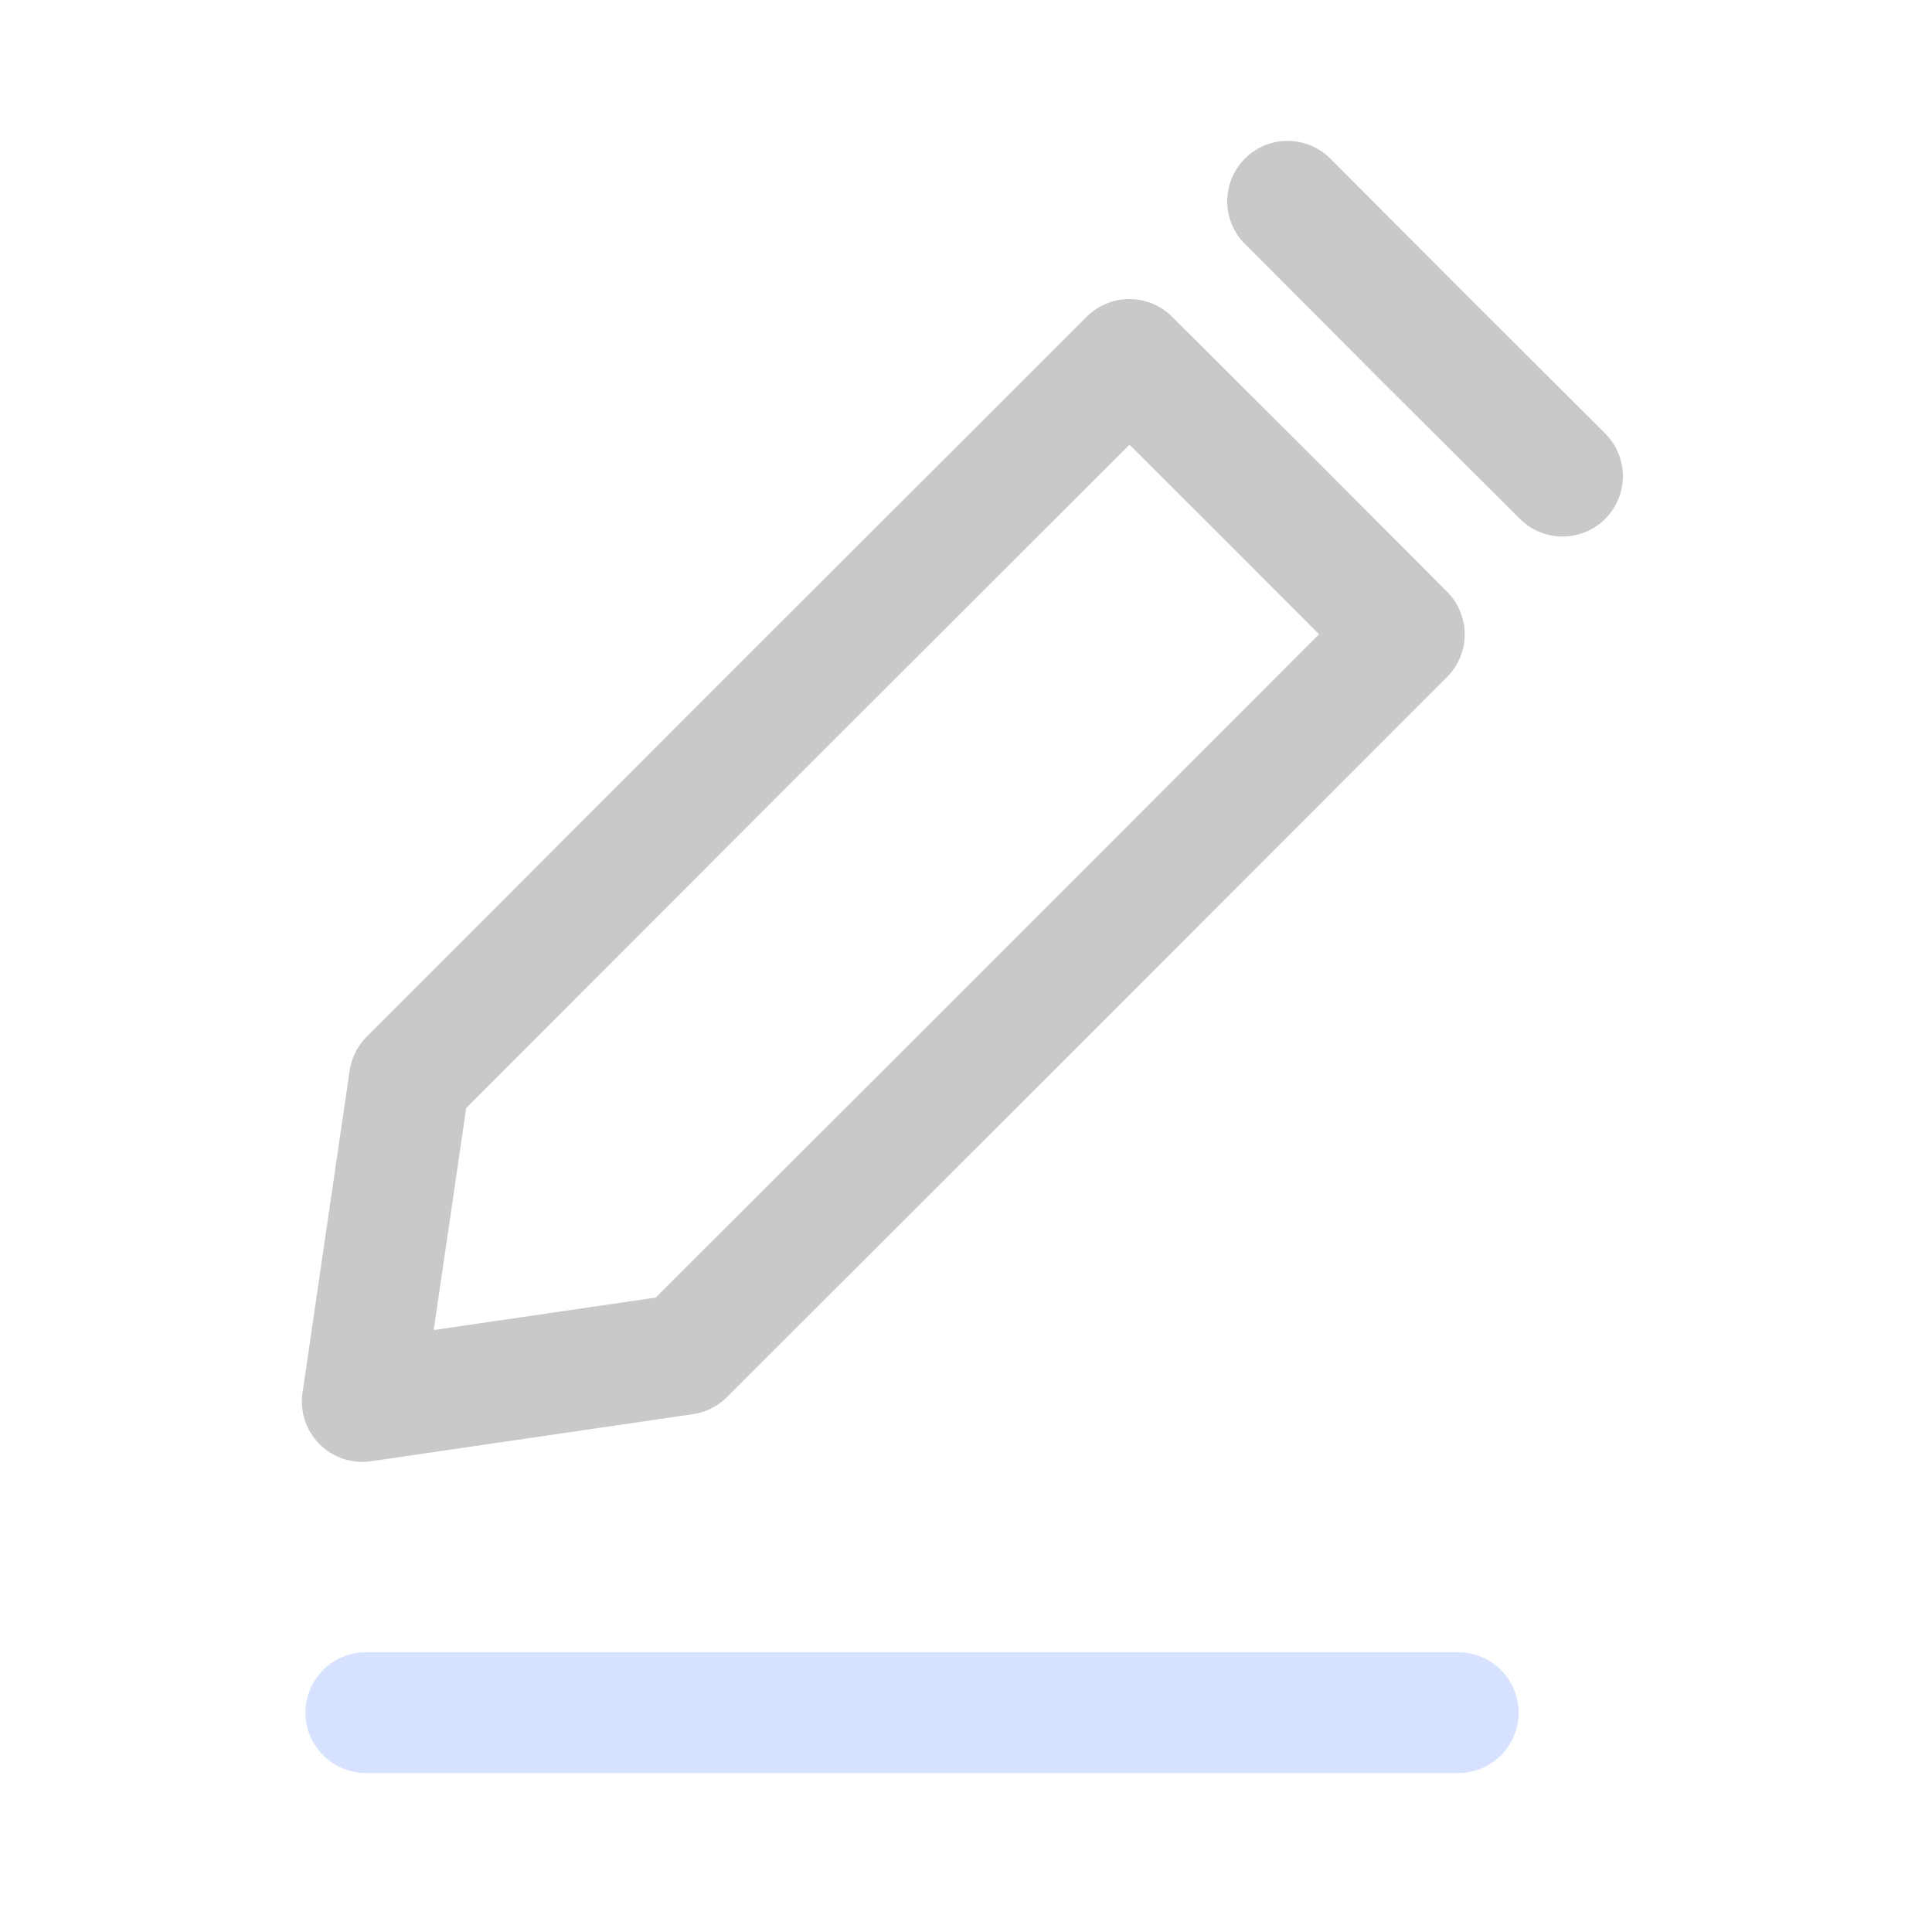
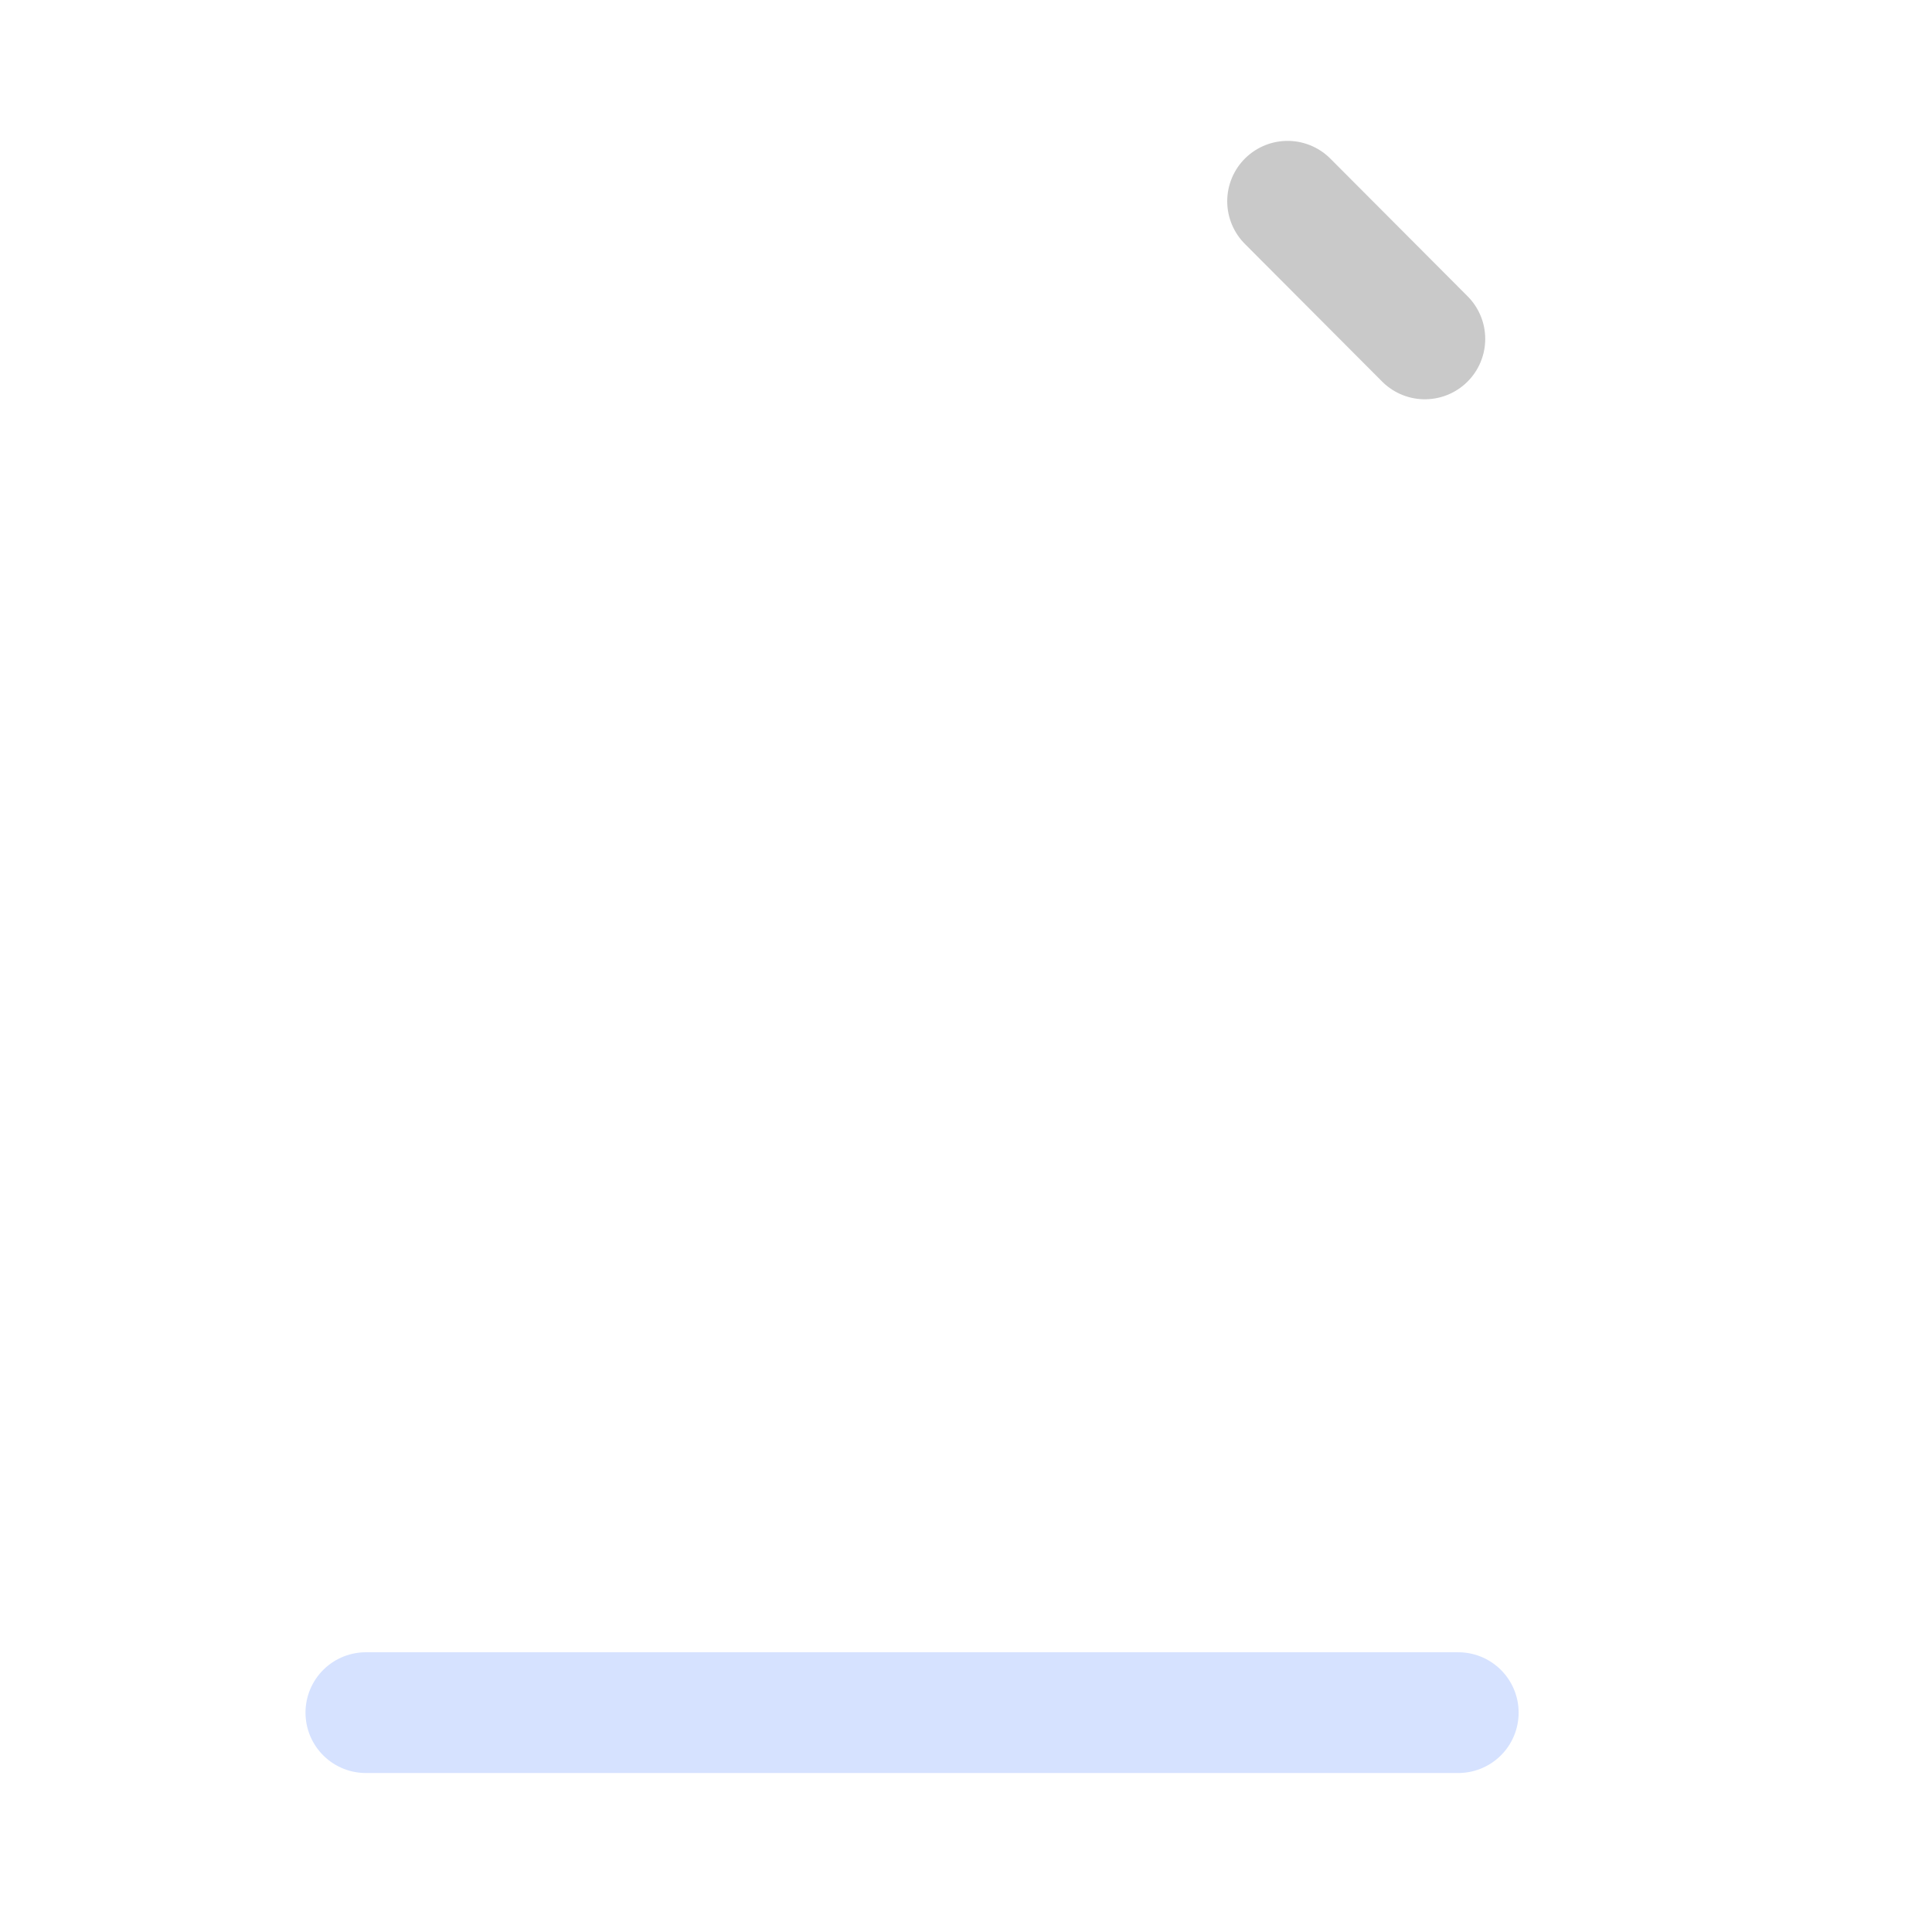
<svg xmlns="http://www.w3.org/2000/svg" width="48" height="48" viewBox="0 0 48 48" fill="none">
-   <path d="M31.99 5L35.4 8.42L38.82 11.83" stroke="#C9C9C9" stroke-width="3" stroke-linecap="round" stroke-linejoin="round" />
-   <path d="M17 33.65L9 34.82L10.17 26.82L19.11 17.87L28.06 8.93L31.48 12.34L34.89 15.76L25.95 24.71L17 33.65Z" stroke="#C9C9C9" stroke-width="3" stroke-linecap="round" stroke-linejoin="round" />
+   <path d="M31.99 5L35.4 8.42" stroke="#C9C9C9" stroke-width="3" stroke-linecap="round" stroke-linejoin="round" />
  <path d="M9.09 42.55H36.23" stroke="#D6E2FF" stroke-width="3" stroke-linecap="round" stroke-linejoin="round" />
</svg>